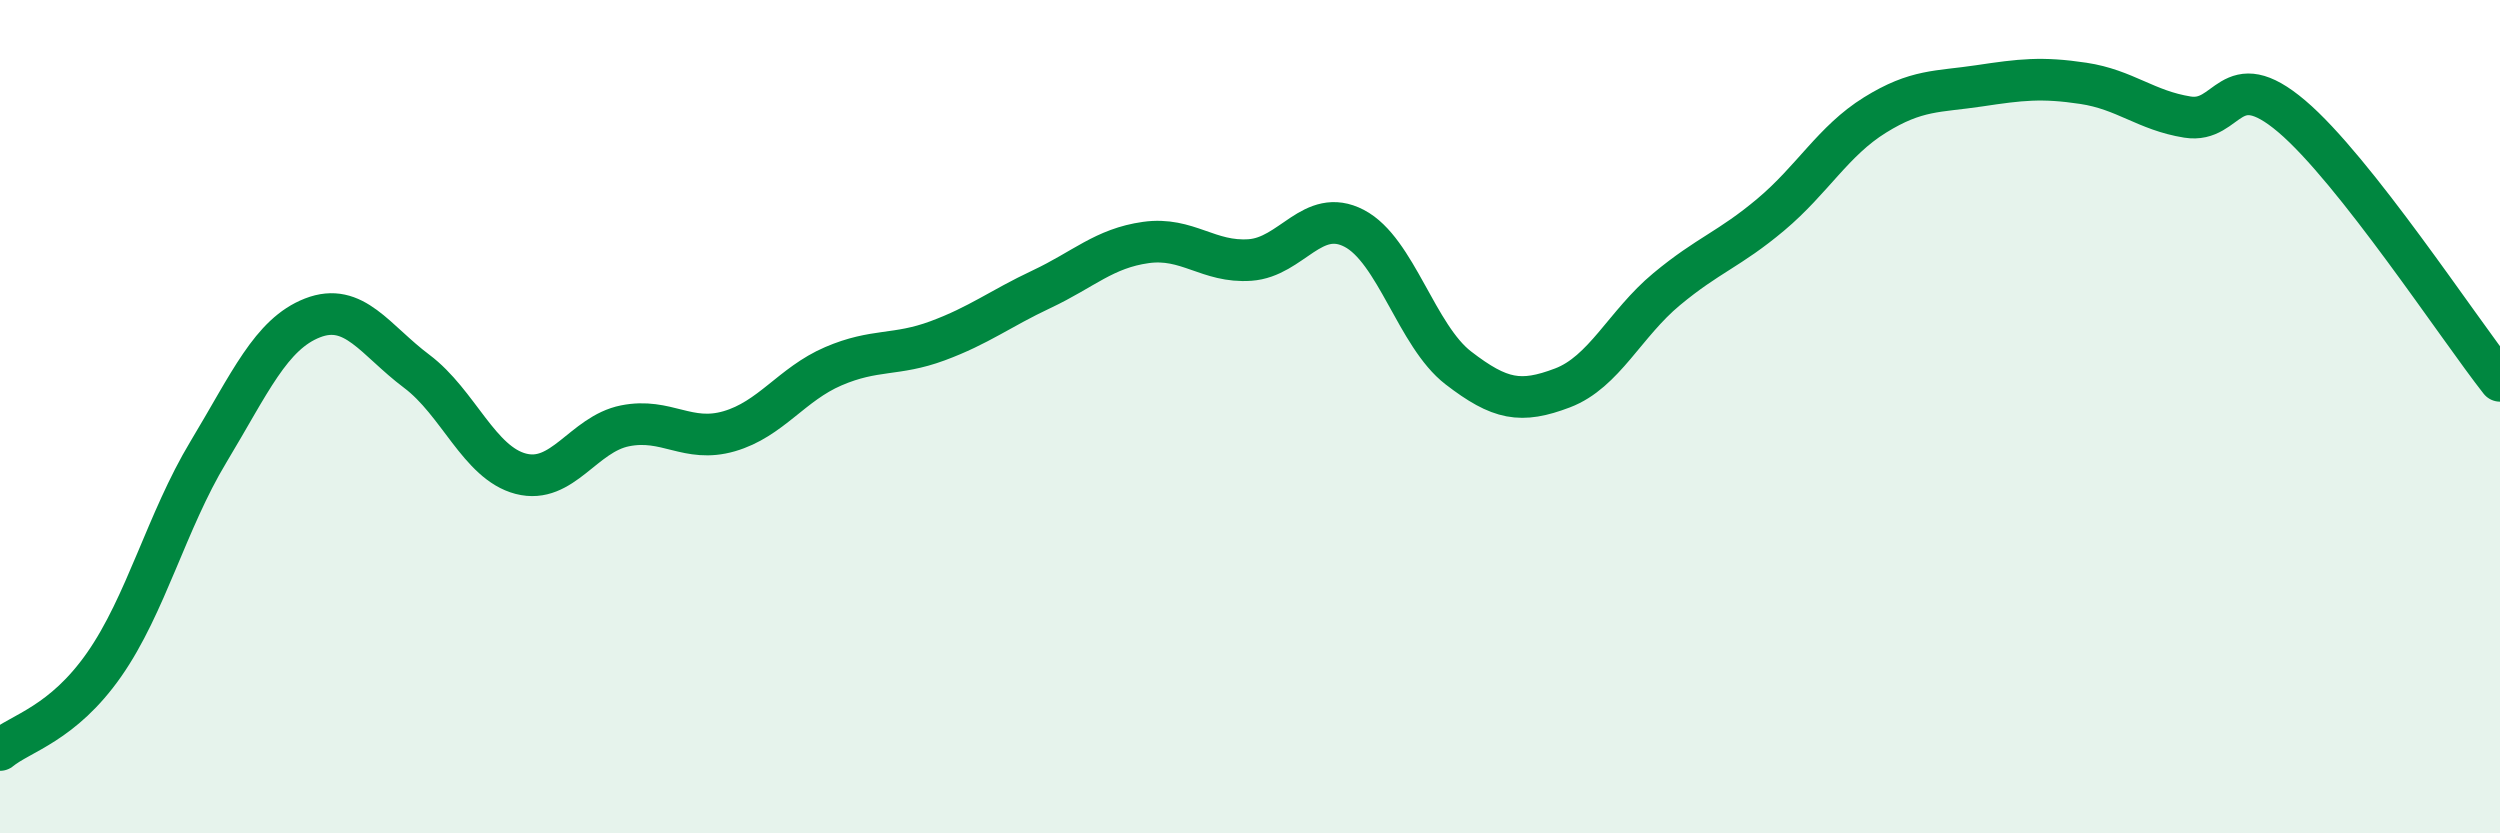
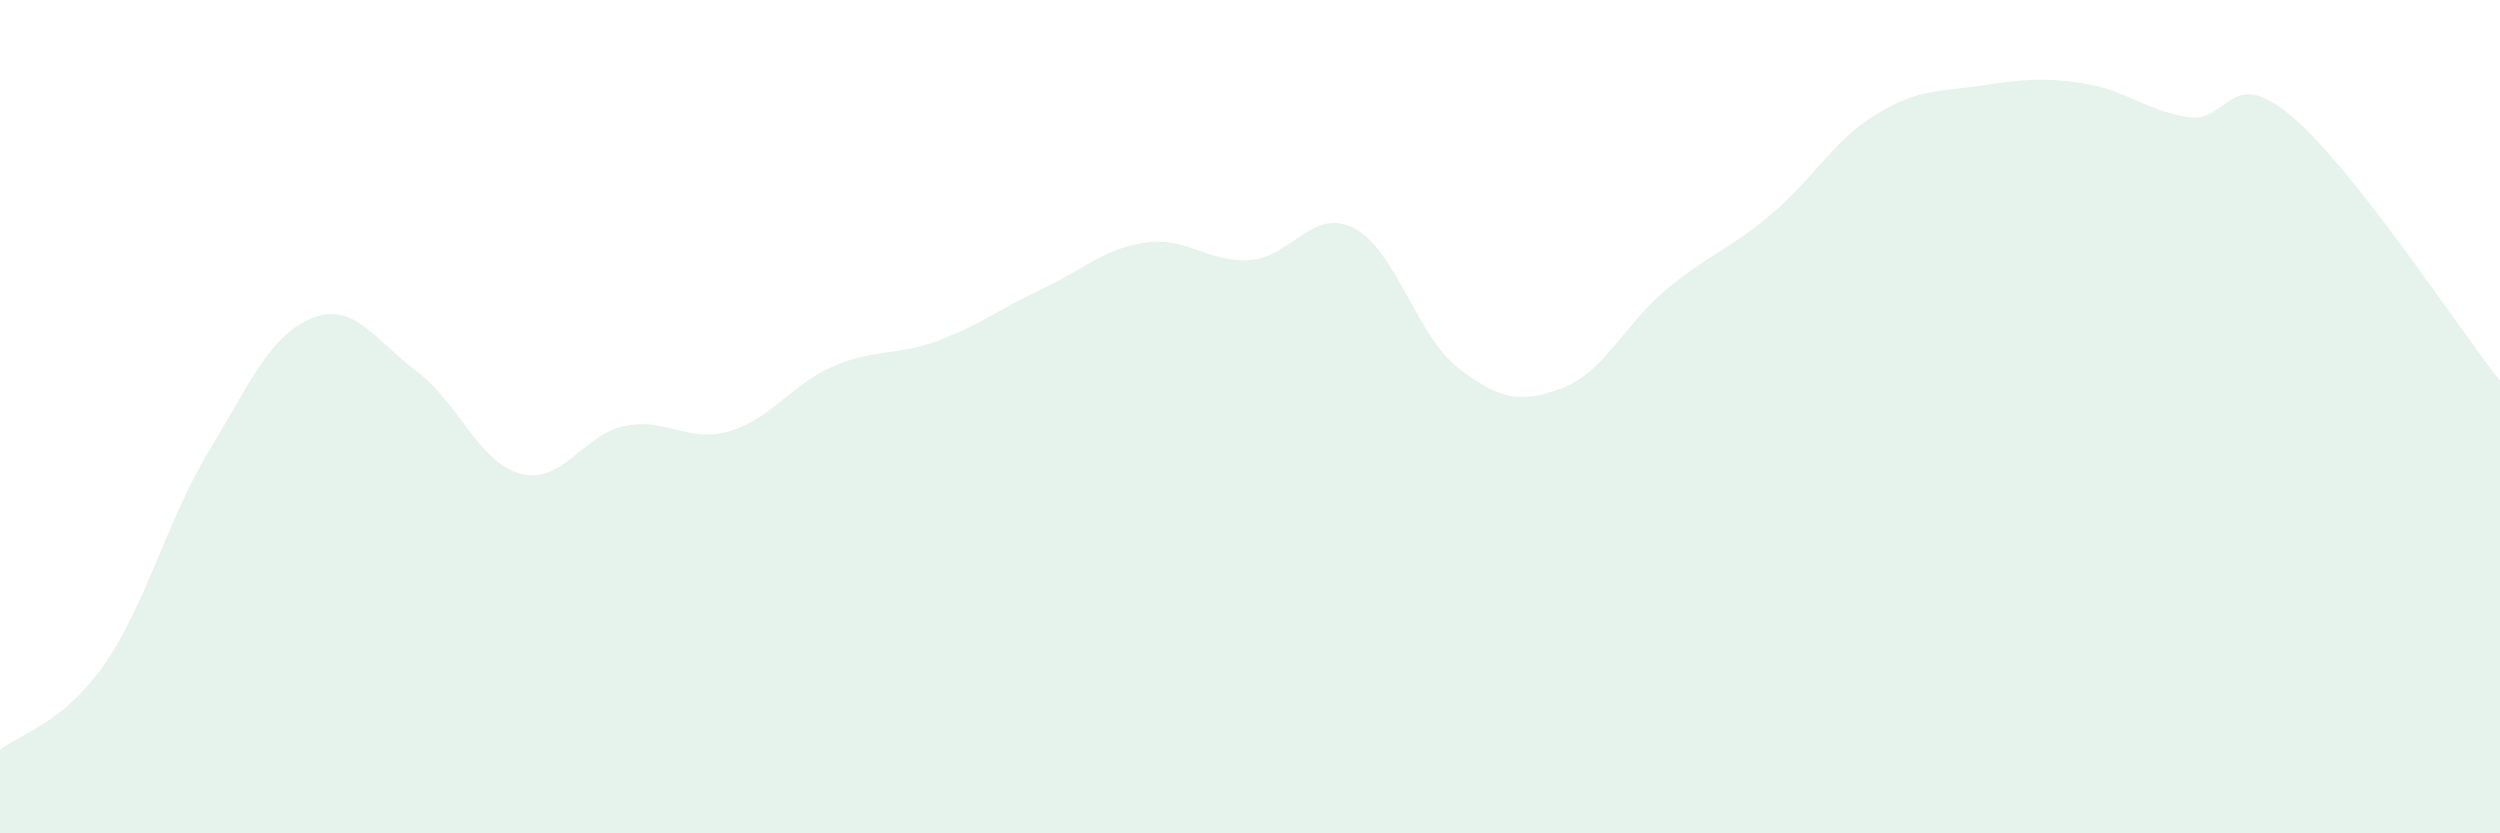
<svg xmlns="http://www.w3.org/2000/svg" width="60" height="20" viewBox="0 0 60 20">
  <path d="M 0,18 C 0.5,17.59 1.5,17.38 2.5,15.95 C 3.5,14.52 4,12.51 5,10.85 C 6,9.19 6.5,8.02 7.5,7.63 C 8.5,7.24 9,8.16 10,8.91 C 11,9.66 11.5,11.11 12.5,11.37 C 13.5,11.63 14,10.42 15,10.22 C 16,10.02 16.5,10.64 17.5,10.35 C 18.5,10.06 19,9.22 20,8.79 C 21,8.36 21.5,8.55 22.5,8.18 C 23.5,7.81 24,7.41 25,6.94 C 26,6.47 26.5,5.96 27.5,5.82 C 28.5,5.68 29,6.31 30,6.24 C 31,6.17 31.5,4.96 32.5,5.48 C 33.5,6 34,8.06 35,8.83 C 36,9.6 36.5,9.69 37.5,9.31 C 38.5,8.93 39,7.77 40,6.94 C 41,6.11 41.5,5.99 42.5,5.15 C 43.5,4.31 44,3.38 45,2.76 C 46,2.14 46.5,2.21 47.5,2.06 C 48.5,1.91 49,1.85 50,2 C 51,2.15 51.5,2.65 52.5,2.81 C 53.5,2.97 53.5,1.52 55,2.79 C 56.5,4.06 59,7.87 60,9.14L60 20L0 20Z" fill="#008740" opacity="0.1" stroke-linecap="round" stroke-linejoin="round" />
-   <path d="M 0,18 C 0.5,17.59 1.5,17.38 2.5,15.95 C 3.5,14.52 4,12.51 5,10.85 C 6,9.19 6.5,8.02 7.5,7.63 C 8.5,7.24 9,8.16 10,8.91 C 11,9.66 11.5,11.11 12.5,11.37 C 13.5,11.63 14,10.42 15,10.22 C 16,10.02 16.5,10.64 17.5,10.35 C 18.5,10.06 19,9.22 20,8.79 C 21,8.36 21.5,8.55 22.5,8.18 C 23.5,7.81 24,7.41 25,6.94 C 26,6.47 26.5,5.96 27.5,5.82 C 28.5,5.68 29,6.31 30,6.24 C 31,6.17 31.5,4.96 32.5,5.48 C 33.5,6 34,8.06 35,8.83 C 36,9.6 36.5,9.69 37.5,9.31 C 38.5,8.93 39,7.77 40,6.94 C 41,6.11 41.5,5.99 42.5,5.15 C 43.5,4.31 44,3.38 45,2.76 C 46,2.14 46.5,2.21 47.5,2.06 C 48.5,1.91 49,1.85 50,2 C 51,2.15 51.5,2.65 52.5,2.81 C 53.5,2.97 53.5,1.52 55,2.79 C 56.5,4.06 59,7.87 60,9.14" stroke="#008740" stroke-width="1" fill="none" stroke-linecap="round" stroke-linejoin="round" />
</svg>